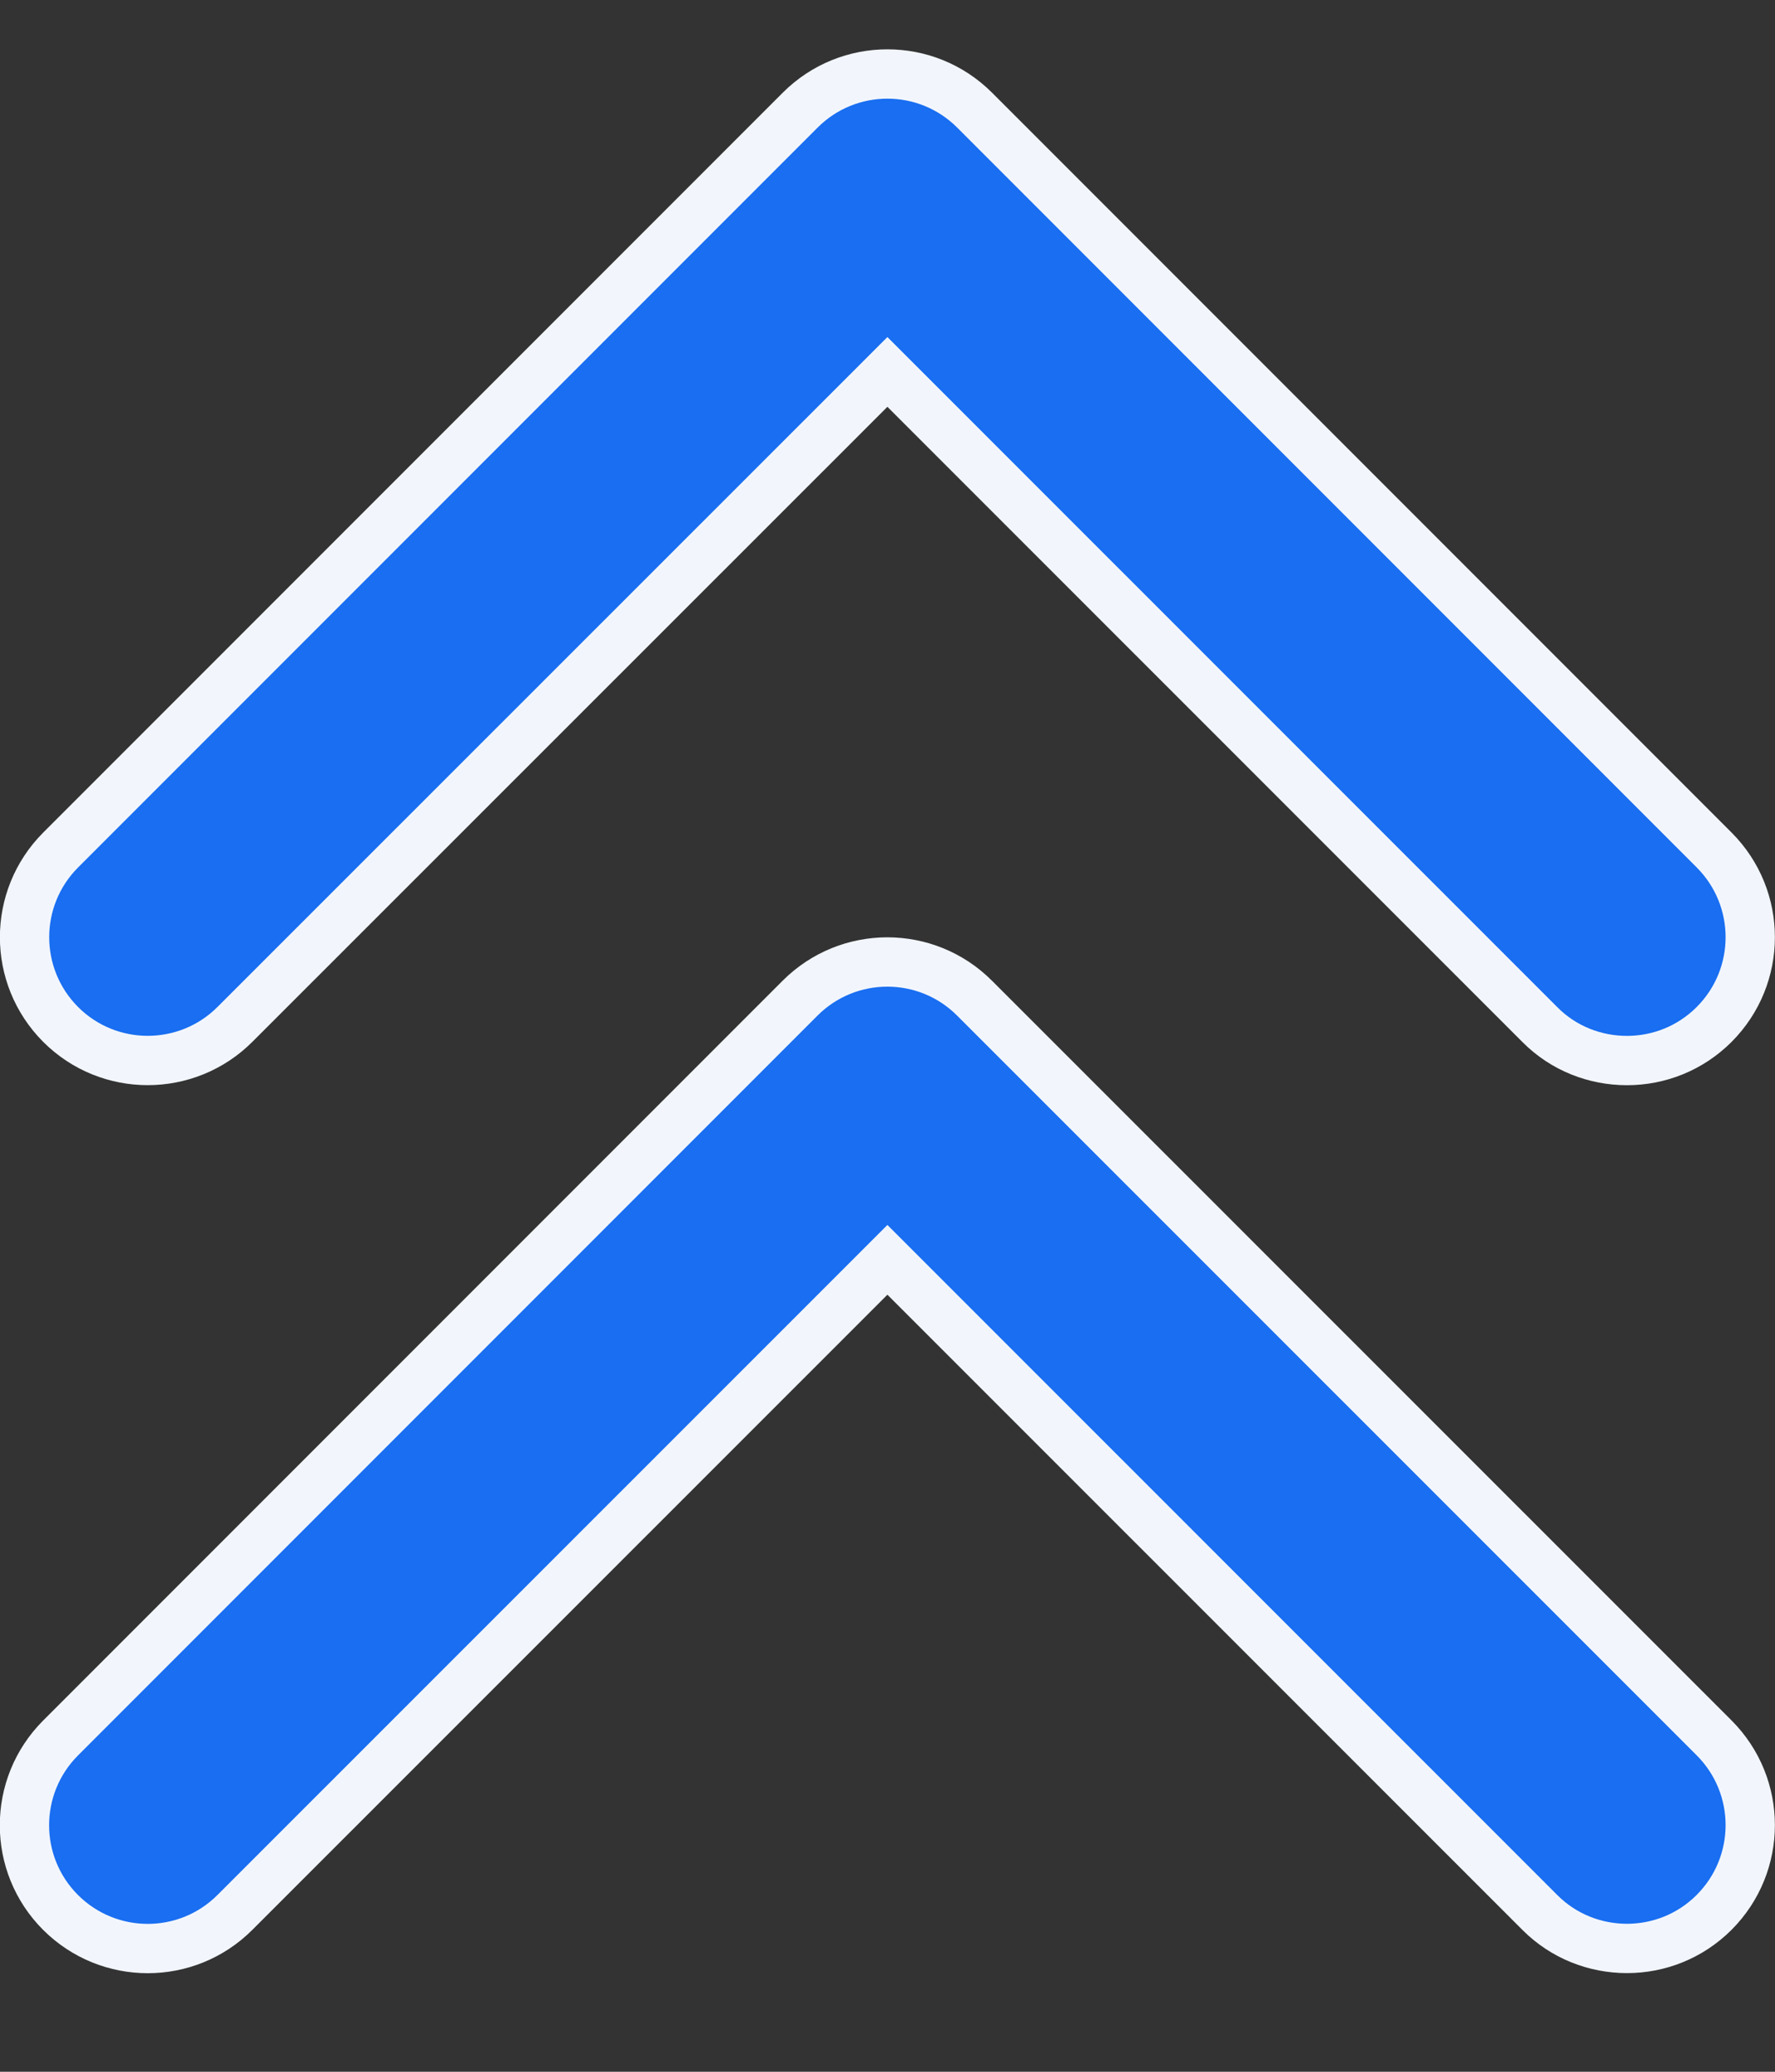
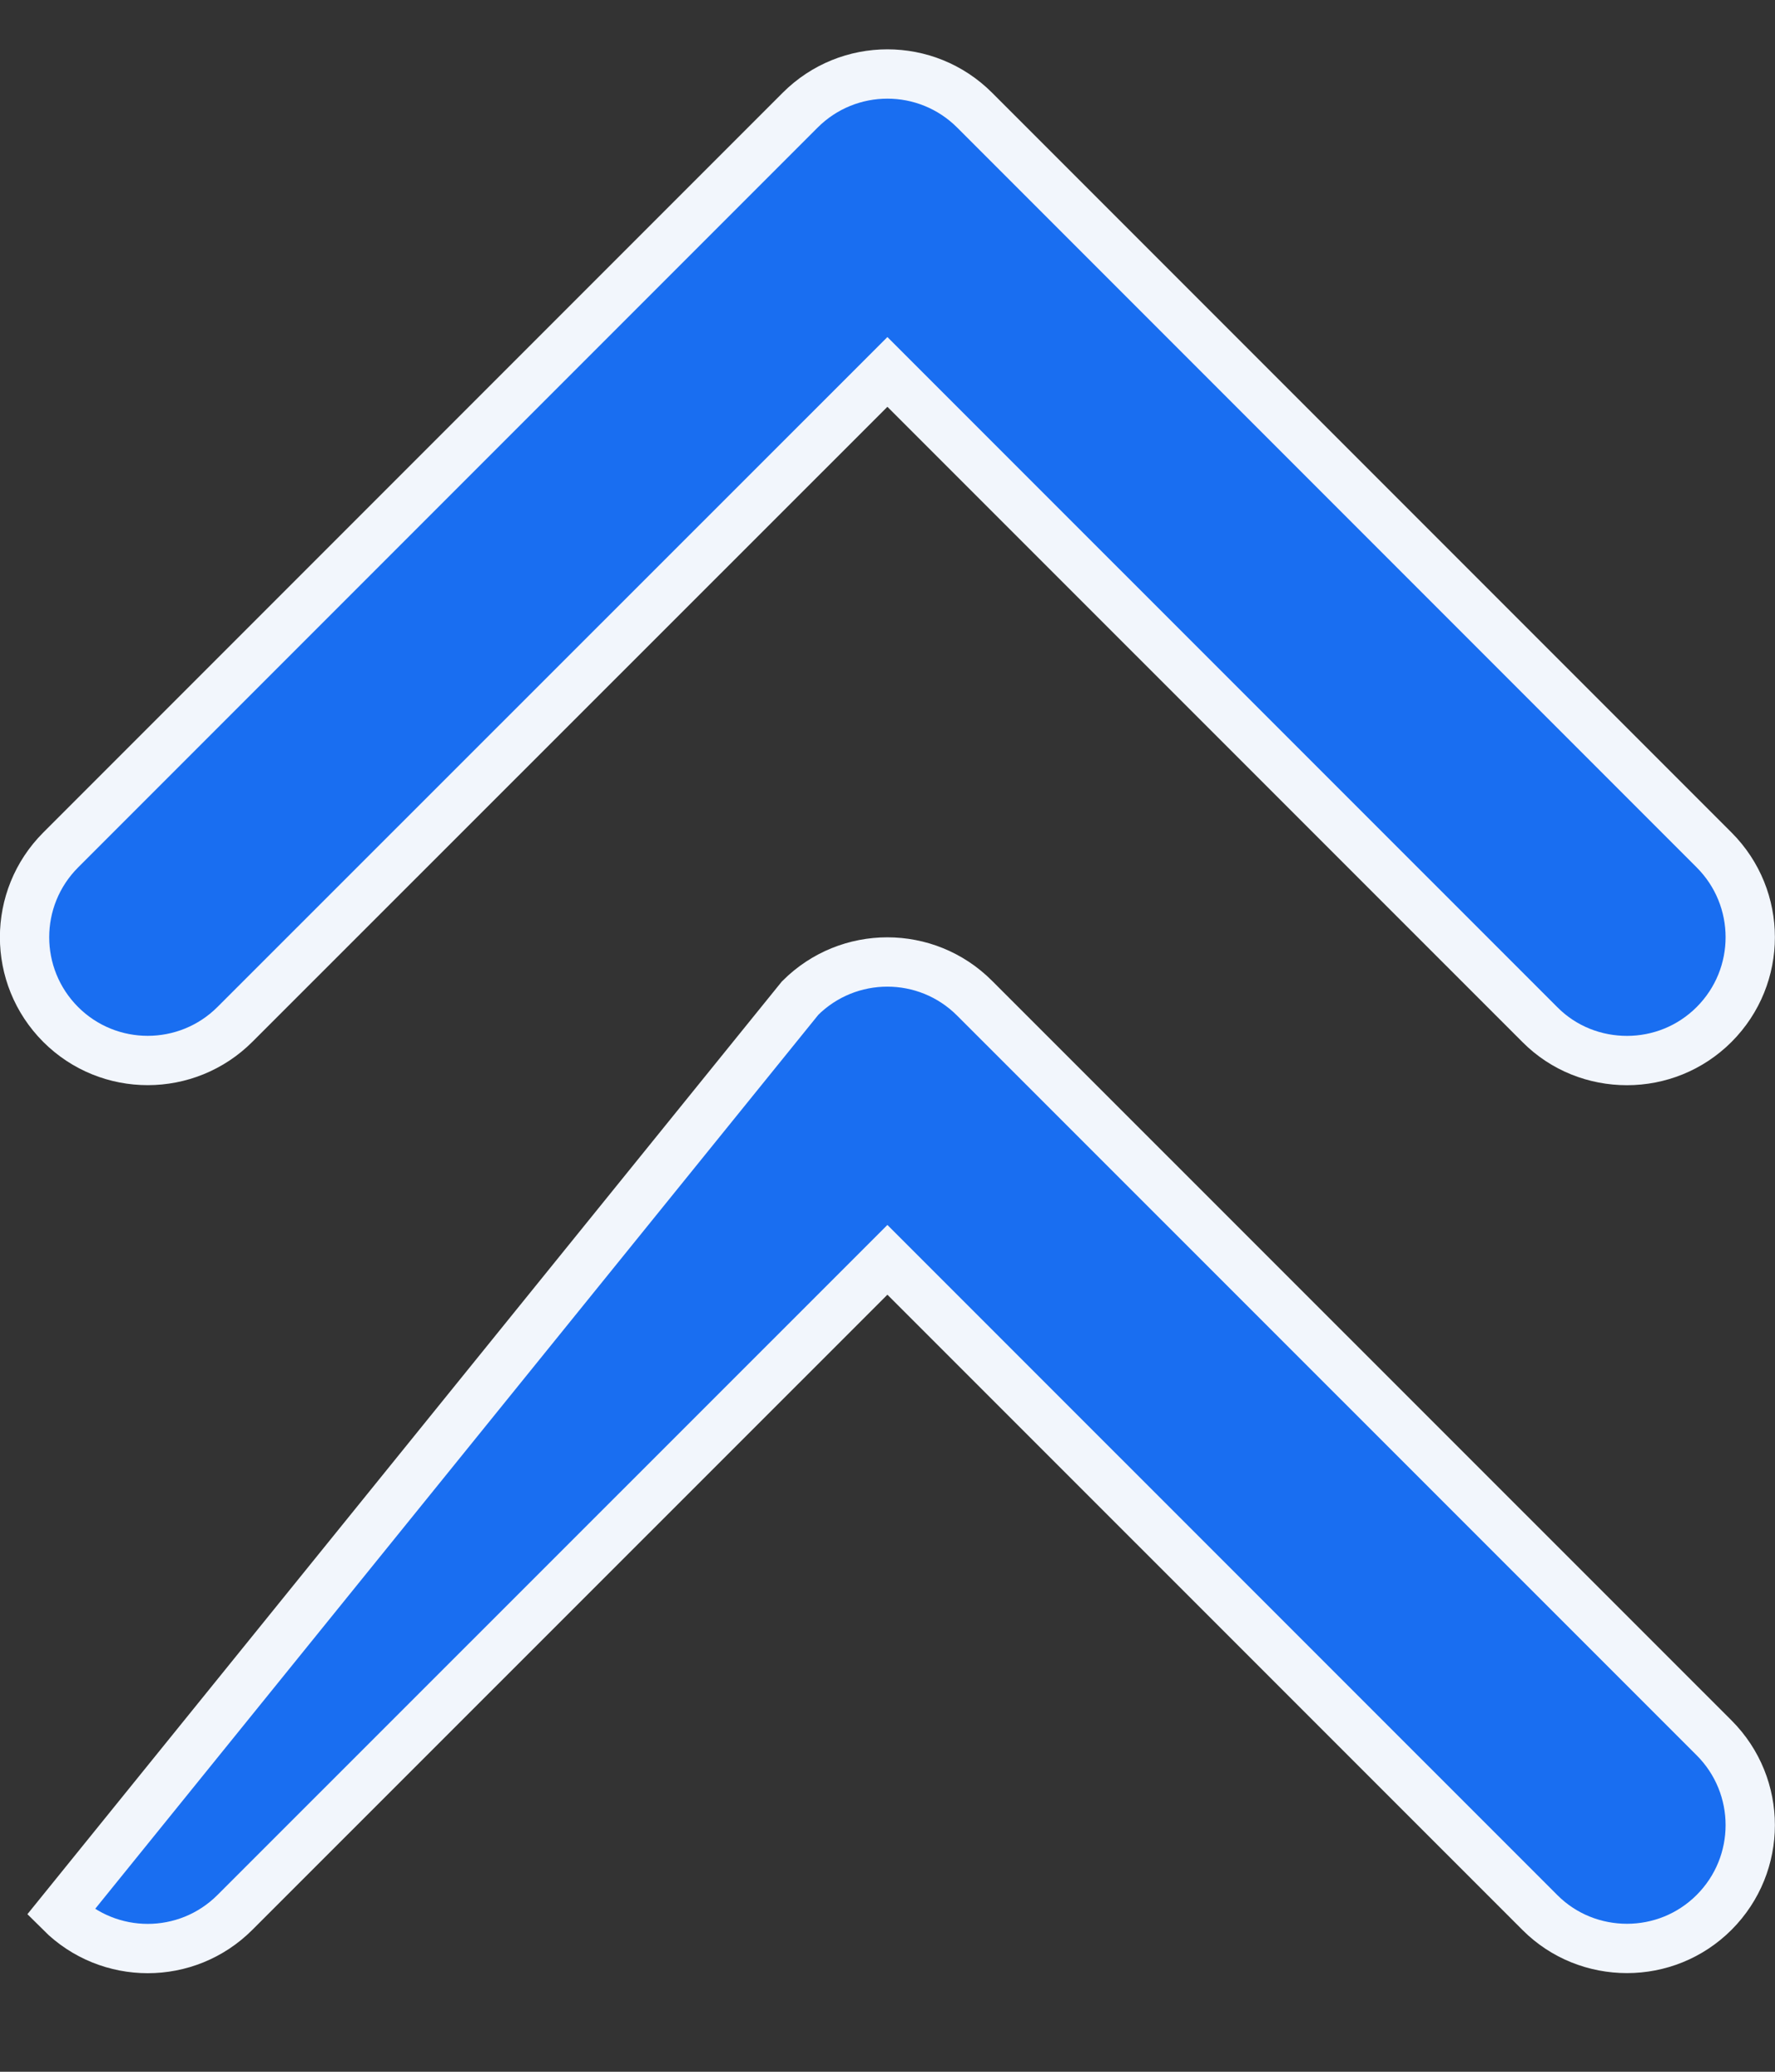
<svg xmlns="http://www.w3.org/2000/svg" width="18" height="21" viewBox="0 0 18 21" fill="none">
  <rect x="0" y="0" width="18" height="21" fill="#333333" stroke="none" />
-   <path d="M2.383 10.383L2.383 10.383C1.895 10.871 1.103 10.872 0.615 10.384C0.127 9.895 0.127 9.105 0.615 8.616L8.115 1.116C8.604 0.628 9.394 0.628 9.883 1.116L17.383 8.616C17.871 9.105 17.871 9.895 17.383 10.384L17.383 10.384C17.139 10.628 16.82 10.75 16.499 10.75C16.177 10.75 15.858 10.629 15.617 10.387L9.176 3.947L8.999 3.77L8.822 3.947L2.383 10.383ZM9.882 10.117L9.882 10.117L17.383 17.616C17.383 17.616 17.383 17.616 17.383 17.616C17.871 18.105 17.871 18.895 17.383 19.384L17.383 19.384C17.139 19.628 16.82 19.75 16.499 19.75C16.177 19.75 15.858 19.628 15.617 19.387L9.176 12.947L8.999 12.77L8.822 12.947L2.382 19.385L2.382 19.385C1.894 19.873 1.103 19.873 0.614 19.385C0.126 18.897 0.126 18.106 0.614 17.617L8.114 10.117C8.603 9.629 9.394 9.629 9.882 10.117Z" fill="#196EF1" stroke="#F2F6FC" stroke-width="0.5" />
+   <path d="M2.383 10.383L2.383 10.383C1.895 10.871 1.103 10.872 0.615 10.384C0.127 9.895 0.127 9.105 0.615 8.616L8.115 1.116C8.604 0.628 9.394 0.628 9.883 1.116L17.383 8.616C17.871 9.105 17.871 9.895 17.383 10.384L17.383 10.384C17.139 10.628 16.82 10.75 16.499 10.75C16.177 10.75 15.858 10.629 15.617 10.387L9.176 3.947L8.999 3.77L8.822 3.947L2.383 10.383ZM9.882 10.117L9.882 10.117L17.383 17.616C17.383 17.616 17.383 17.616 17.383 17.616C17.871 18.105 17.871 18.895 17.383 19.384L17.383 19.384C17.139 19.628 16.82 19.75 16.499 19.75C16.177 19.75 15.858 19.628 15.617 19.387L9.176 12.947L8.999 12.77L8.822 12.947L2.382 19.385L2.382 19.385C1.894 19.873 1.103 19.873 0.614 19.385L8.114 10.117C8.603 9.629 9.394 9.629 9.882 10.117Z" fill="#196EF1" stroke="#F2F6FC" stroke-width="0.5" />
</svg>